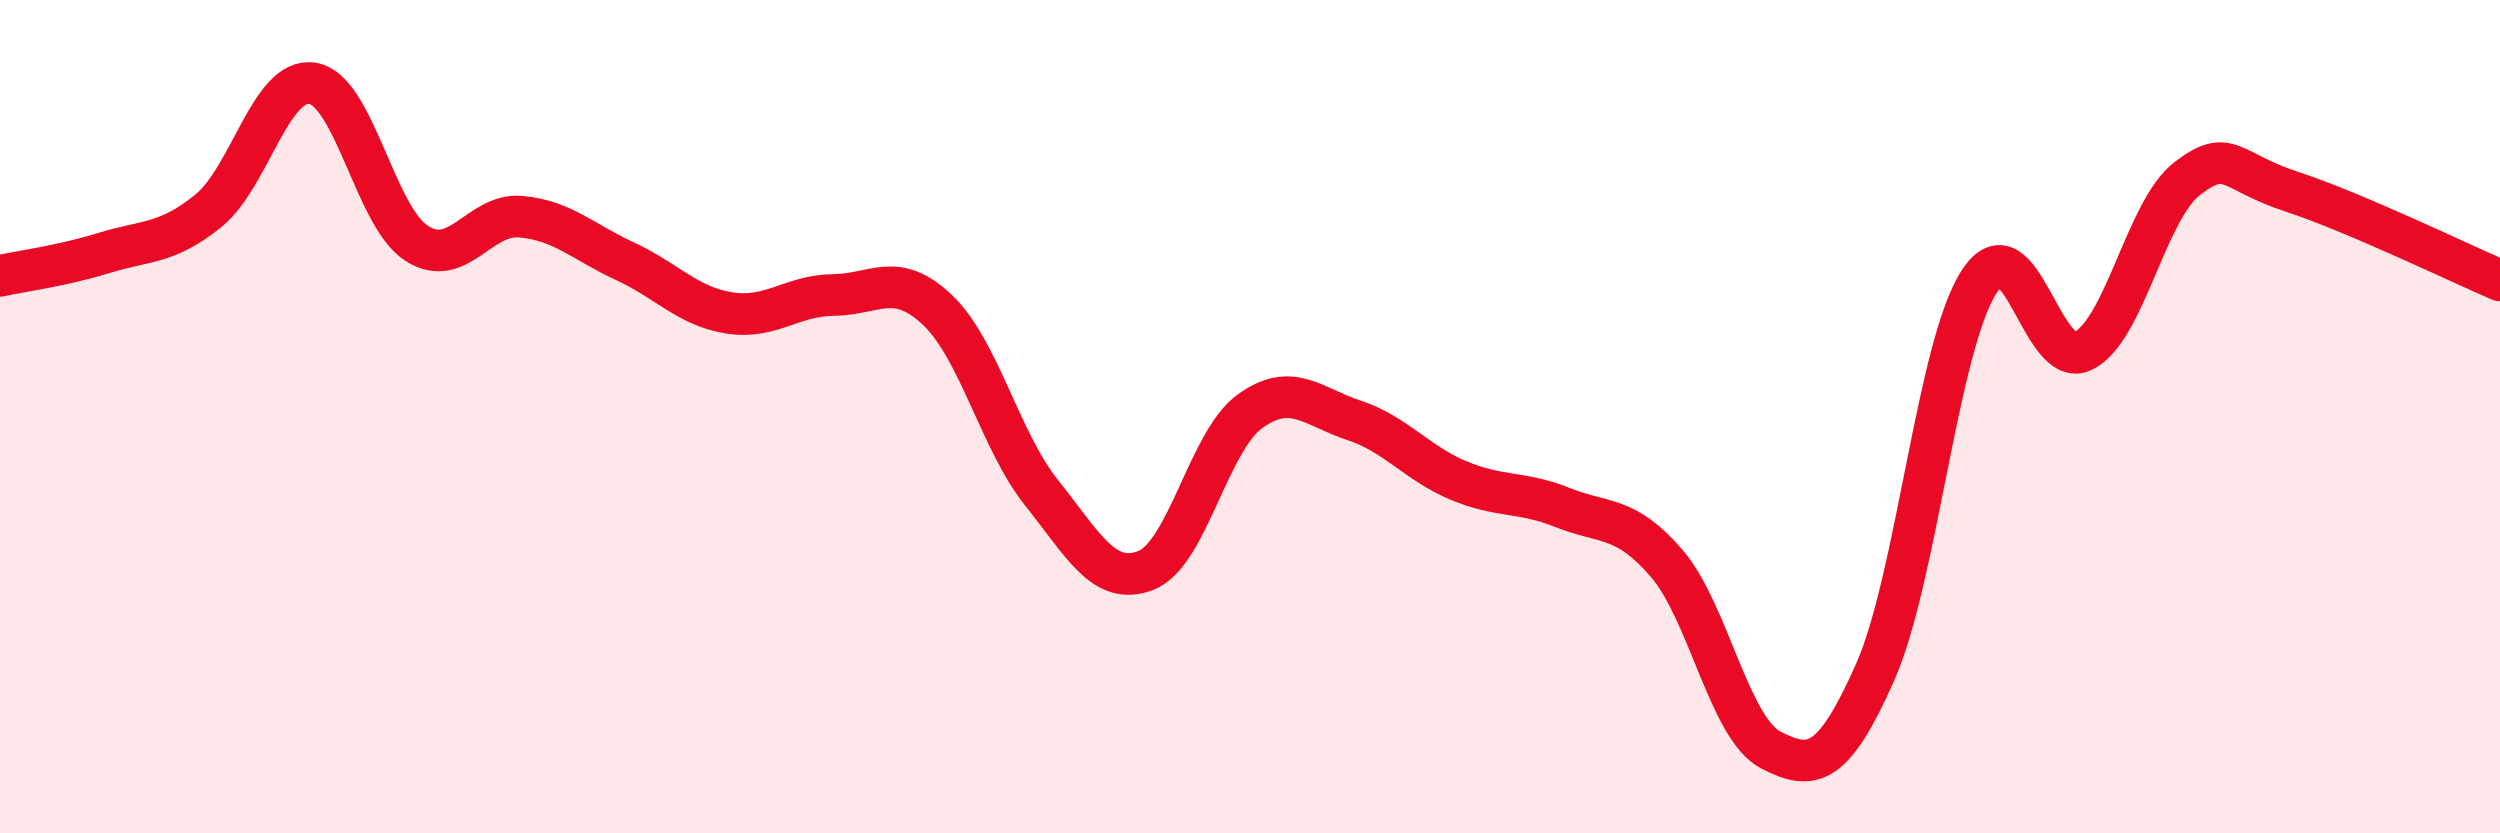
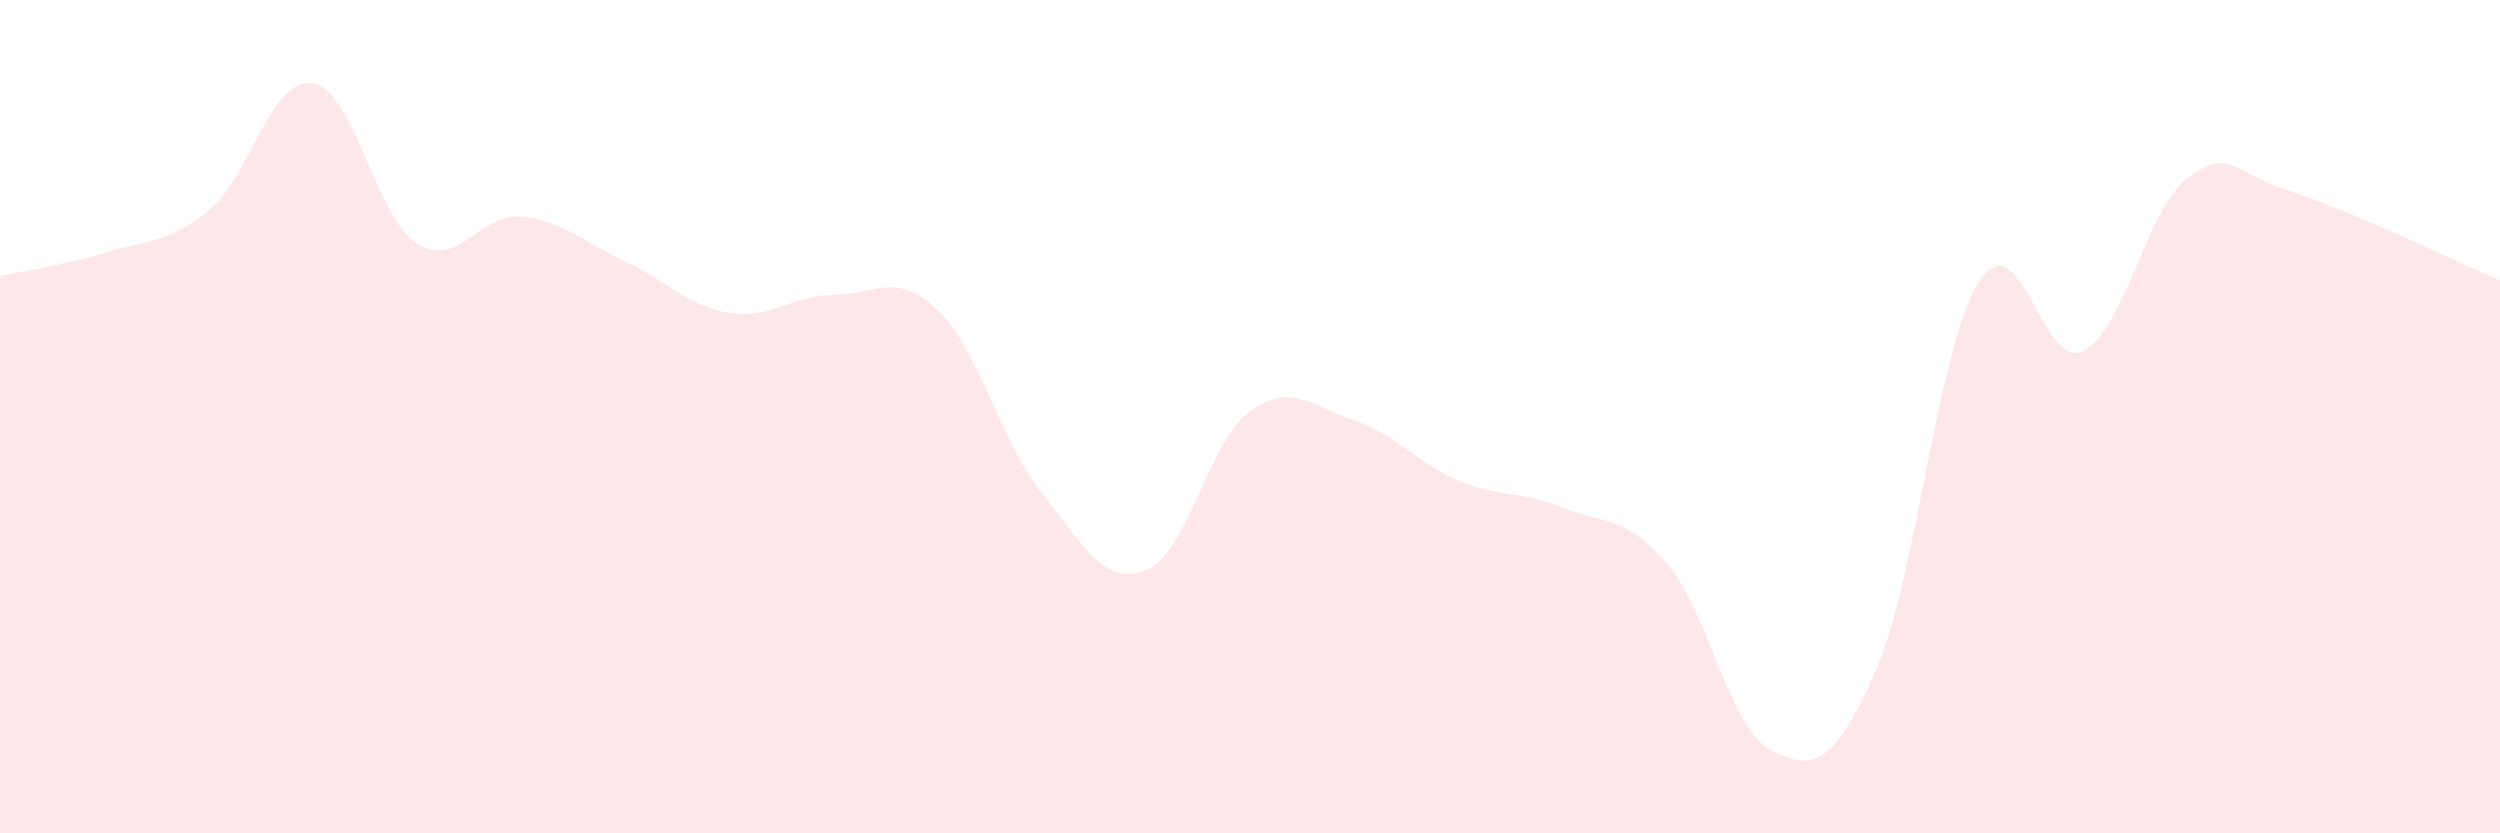
<svg xmlns="http://www.w3.org/2000/svg" width="60" height="20" viewBox="0 0 60 20">
  <path d="M 0,6.62 C 0.5,6.51 1.5,6.38 2.5,6.07 C 3.5,5.76 4,5.87 5,5.06 C 6,4.25 6.5,1.84 7.5,2 C 8.5,2.16 9,5.2 10,5.84 C 11,6.48 11.5,5.11 12.5,5.2 C 13.5,5.29 14,5.81 15,6.27 C 16,6.73 16.5,7.35 17.5,7.51 C 18.5,7.67 19,7.09 20,7.08 C 21,7.07 21.5,6.49 22.5,7.44 C 23.5,8.39 24,10.58 25,11.83 C 26,13.08 26.5,14.08 27.5,13.69 C 28.5,13.3 29,10.59 30,9.87 C 31,9.15 31.5,9.76 32.5,10.09 C 33.5,10.42 34,11.11 35,11.53 C 36,11.95 36.5,11.78 37.5,12.18 C 38.5,12.58 39,12.36 40,13.52 C 41,14.68 41.5,17.48 42.5,18 C 43.5,18.52 44,18.39 45,16.14 C 46,13.89 46.5,8.3 47.5,6.76 C 48.5,5.22 49,8.92 50,8.42 C 51,7.92 51.5,5.04 52.5,4.28 C 53.5,3.52 53.5,4.11 55,4.6 C 56.5,5.09 59,6.3 60,6.73L60 20L0 20Z" fill="#EB0A25" opacity="0.1" stroke-linecap="round" stroke-linejoin="round" />
-   <path d="M 0,6.62 C 0.5,6.51 1.5,6.38 2.5,6.07 C 3.5,5.76 4,5.87 5,5.06 C 6,4.25 6.5,1.84 7.5,2 C 8.5,2.16 9,5.2 10,5.84 C 11,6.48 11.5,5.11 12.5,5.2 C 13.5,5.29 14,5.81 15,6.27 C 16,6.73 16.5,7.35 17.5,7.51 C 18.5,7.67 19,7.09 20,7.08 C 21,7.07 21.5,6.49 22.5,7.44 C 23.5,8.39 24,10.58 25,11.83 C 26,13.08 26.5,14.08 27.5,13.69 C 28.5,13.3 29,10.59 30,9.87 C 31,9.15 31.5,9.76 32.5,10.09 C 33.5,10.42 34,11.11 35,11.53 C 36,11.95 36.5,11.78 37.5,12.18 C 38.5,12.58 39,12.36 40,13.52 C 41,14.68 41.5,17.48 42.5,18 C 43.5,18.52 44,18.39 45,16.14 C 46,13.89 46.5,8.3 47.5,6.76 C 48.5,5.22 49,8.92 50,8.42 C 51,7.92 51.5,5.04 52.5,4.28 C 53.5,3.52 53.5,4.11 55,4.6 C 56.5,5.09 59,6.3 60,6.73" stroke="#EB0A25" stroke-width="1" fill="none" stroke-linecap="round" stroke-linejoin="round" />
</svg>